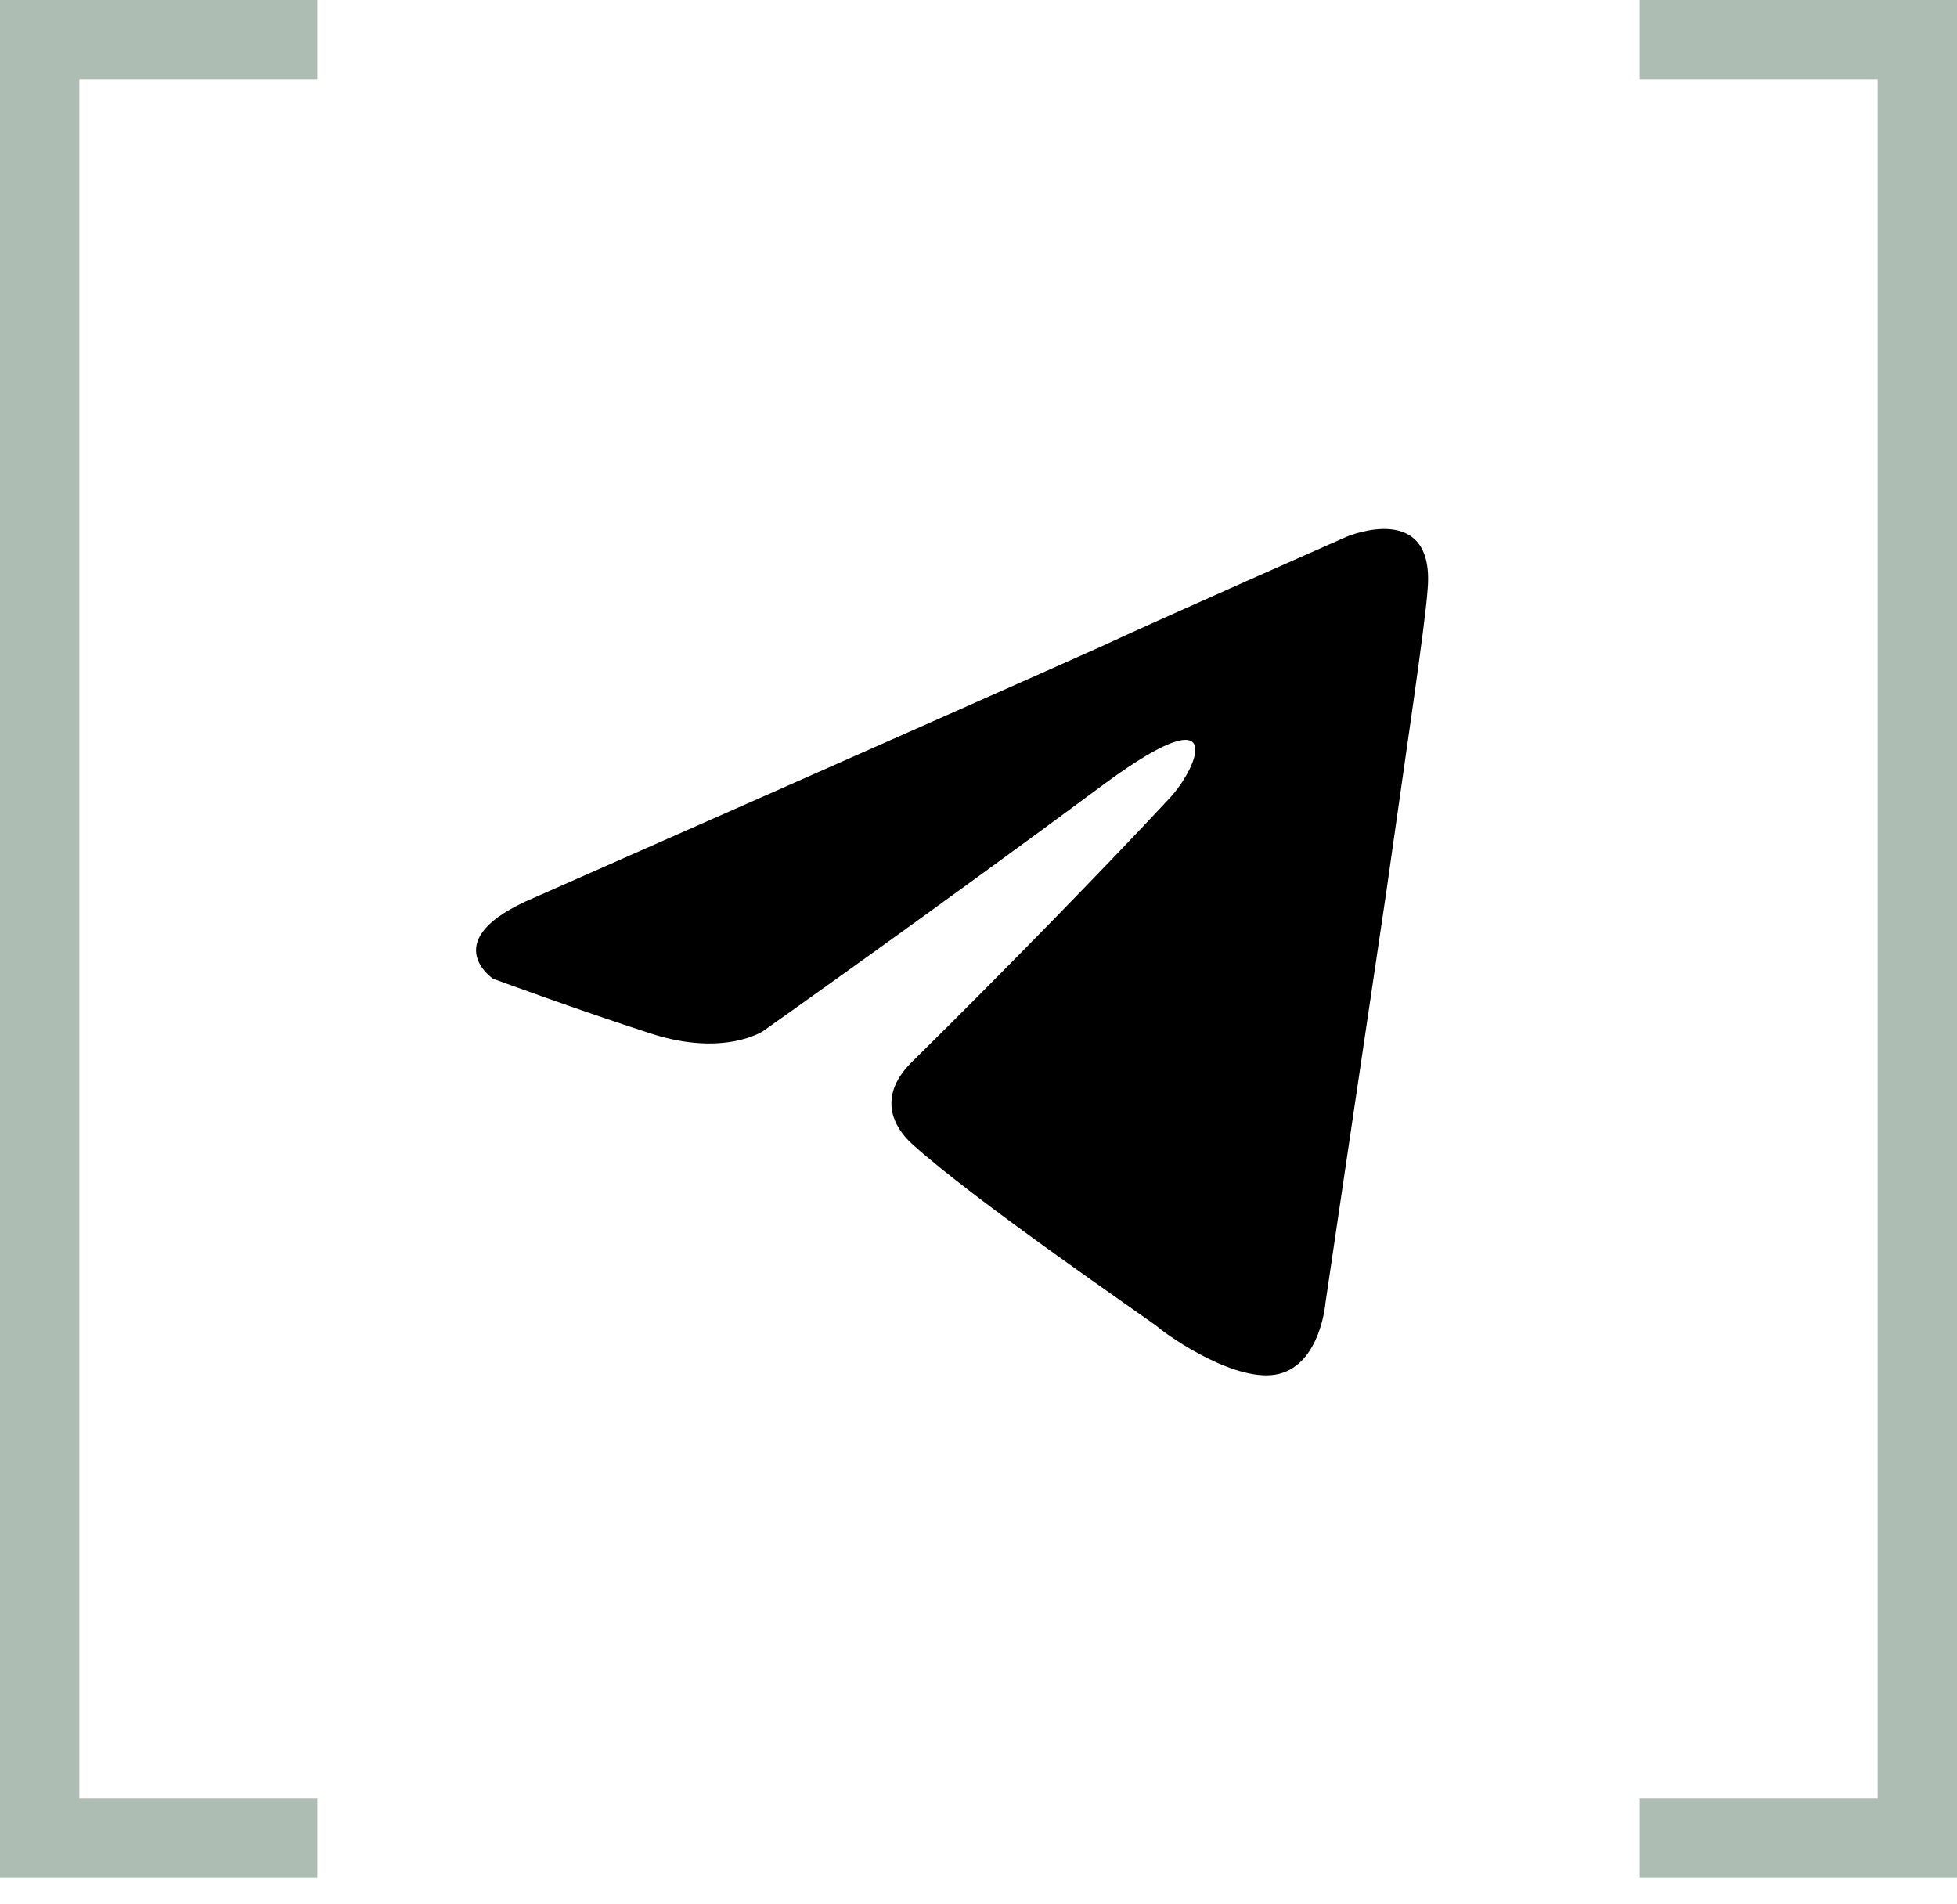
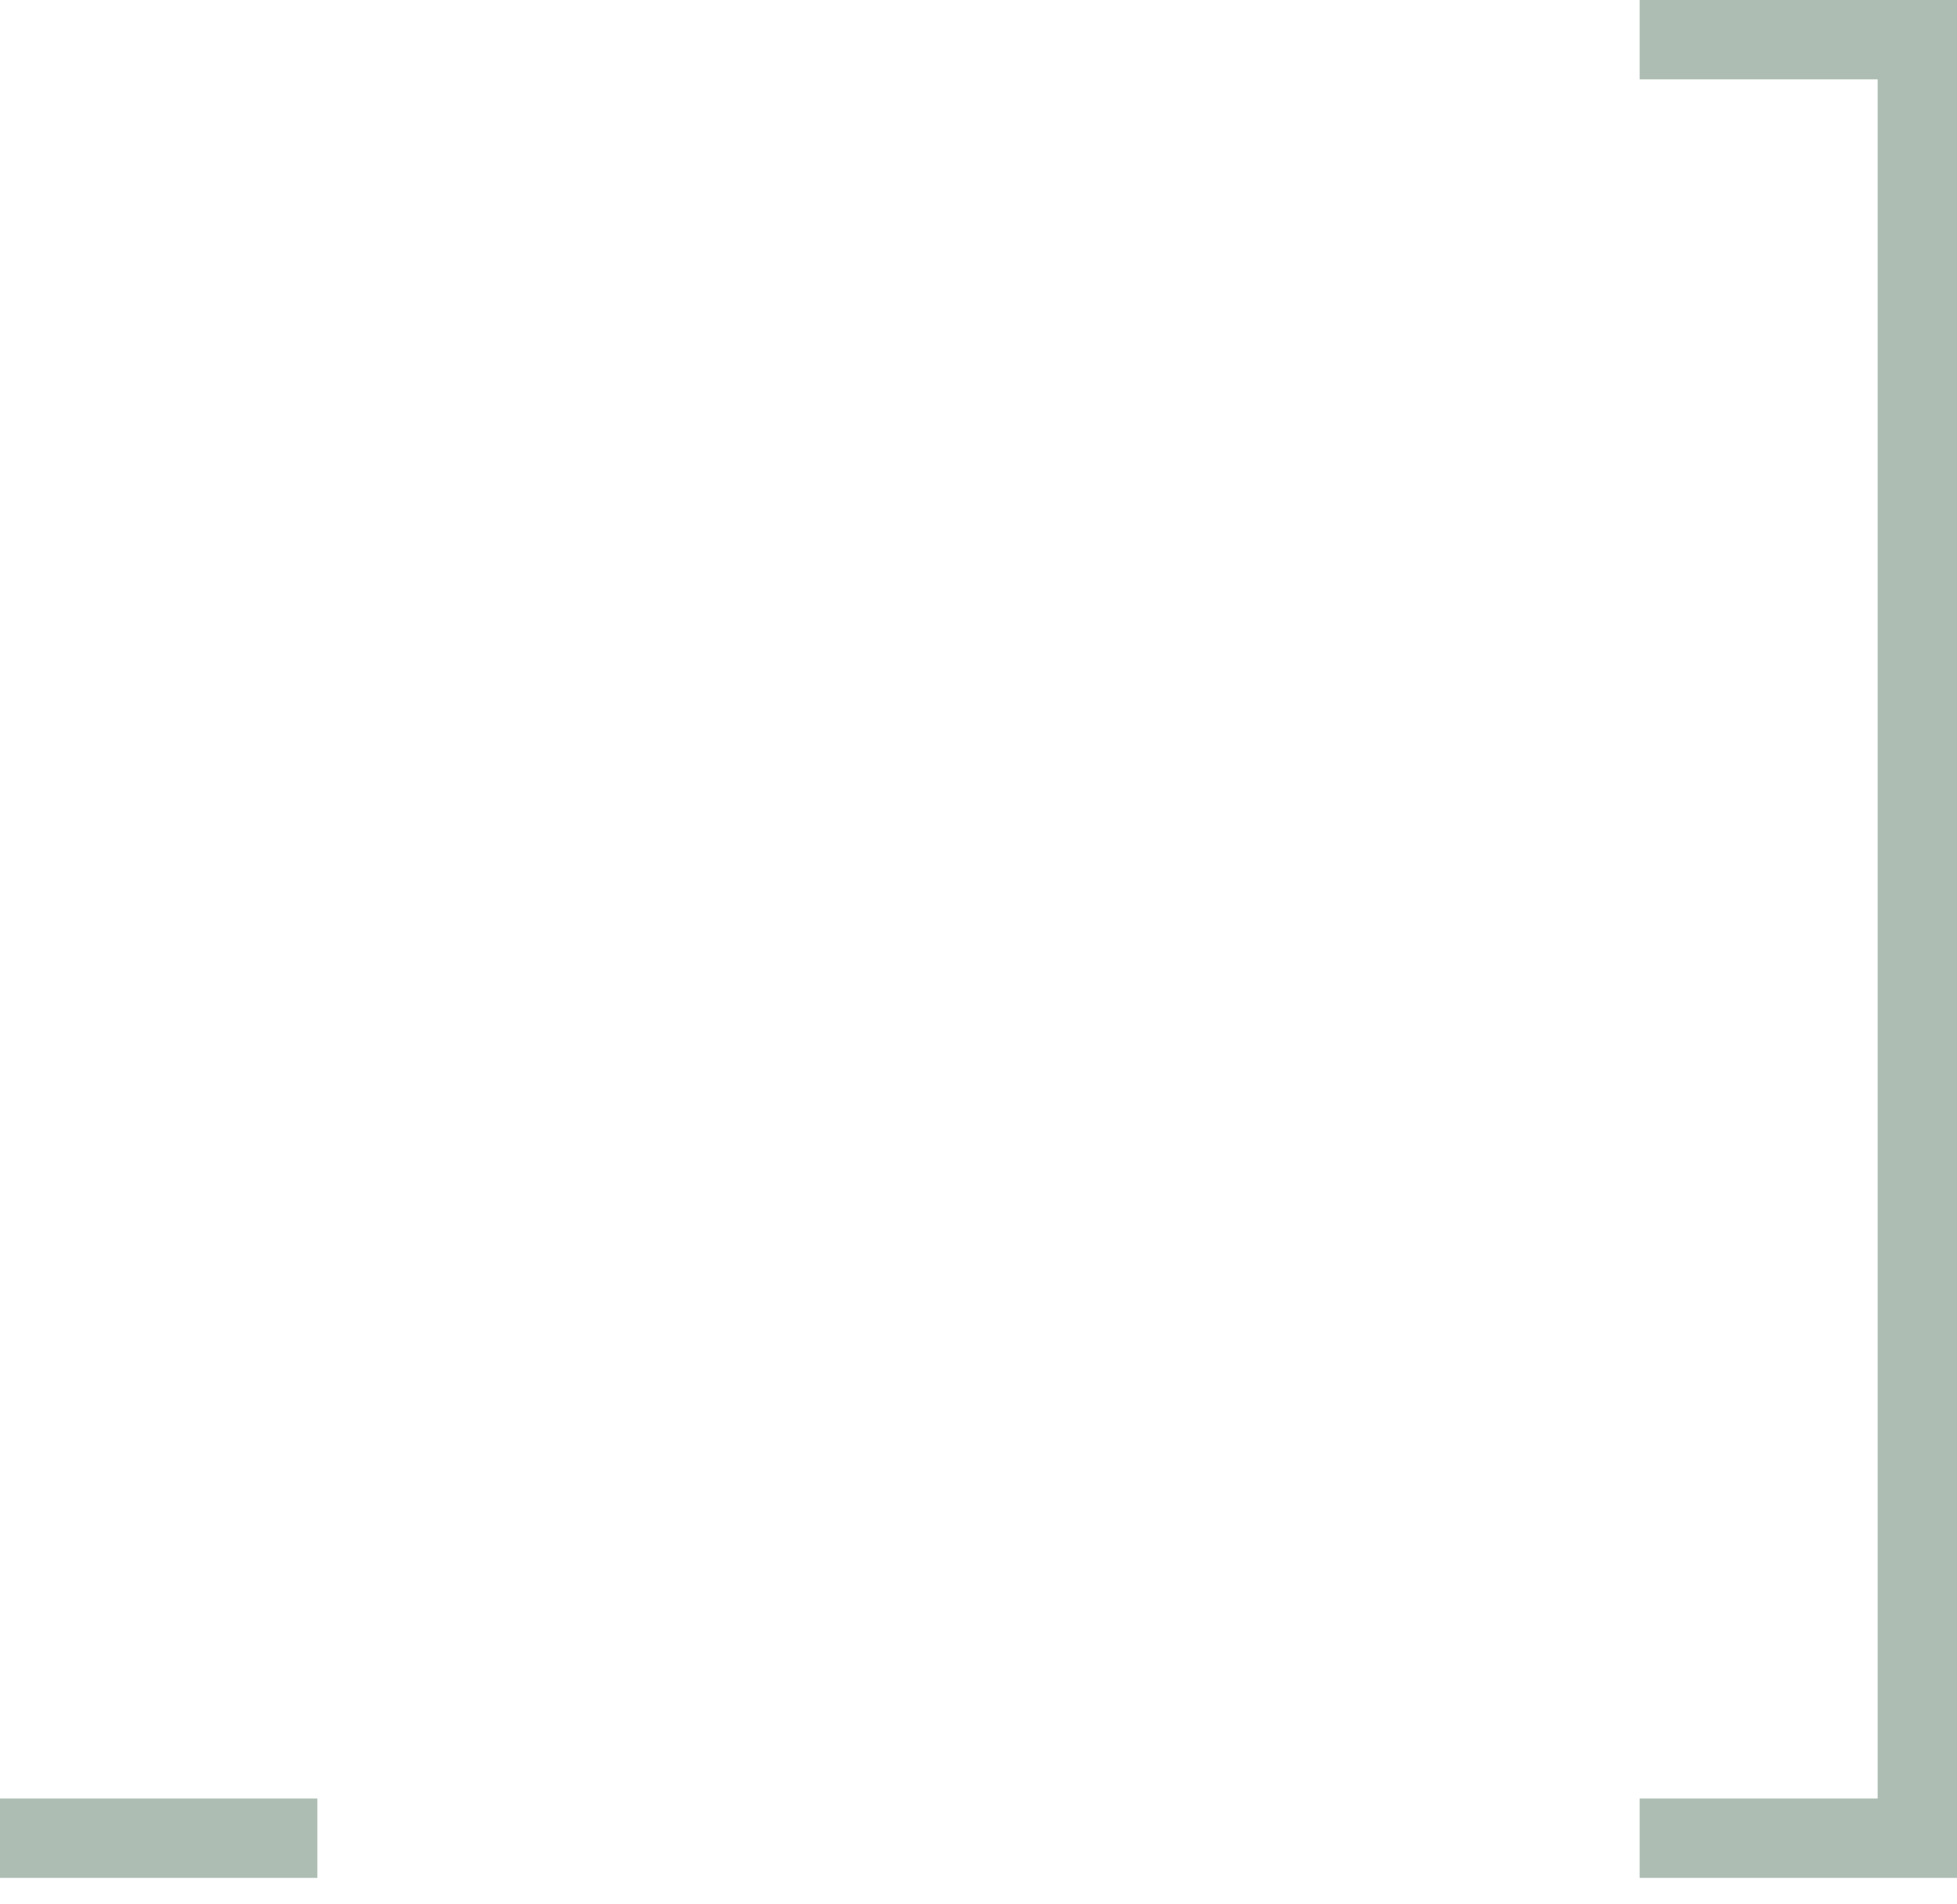
<svg xmlns="http://www.w3.org/2000/svg" width="37" height="36" viewBox="0 0 37 36" fill="none">
-   <path d="M10.104 16.968C10.104 16.968 18.064 13.456 20.826 12.219C21.884 11.724 25.473 10.141 25.473 10.141C25.473 10.141 27.13 9.449 26.992 11.131C26.946 11.823 26.578 14.247 26.209 16.869C25.657 20.579 25.059 24.636 25.059 24.636C25.059 24.636 24.967 25.774 24.185 25.971C23.402 26.169 22.114 25.279 21.884 25.081C21.7 24.933 18.433 22.706 17.236 21.618C16.914 21.321 16.546 20.728 17.282 20.035C18.939 18.403 20.918 16.374 22.114 15.088C22.666 14.495 23.218 13.109 20.918 14.791C17.65 17.215 14.429 19.491 14.429 19.491C14.429 19.491 13.693 19.986 12.312 19.54C10.932 19.095 9.321 18.502 9.321 18.502C9.321 18.502 8.217 17.76 10.104 16.968Z" fill="black" />
-   <line x1="6" y1="0.75" y2="0.75" stroke="#ADBDB3" stroke-width="1.5" />
  <line x1="6" y1="34.75" y2="34.75" stroke="#ADBDB3" stroke-width="1.5" />
-   <line x1="0.75" y1="3.27834e-08" x2="0.75" y2="35" stroke="#ADBDB3" stroke-width="1.5" />
  <line y1="-0.75" x2="6" y2="-0.75" transform="matrix(1 0 0 -1 31 0)" stroke="#ADBDB3" stroke-width="1.5" />
  <line y1="-0.75" x2="6" y2="-0.75" transform="matrix(1 0 0 -1 31 34)" stroke="#ADBDB3" stroke-width="1.5" />
  <line y1="-0.75" x2="35" y2="-0.75" transform="matrix(4.37112e-08 1 1 -4.37112e-08 37 0)" stroke="#ADBDB3" stroke-width="1.5" />
</svg>